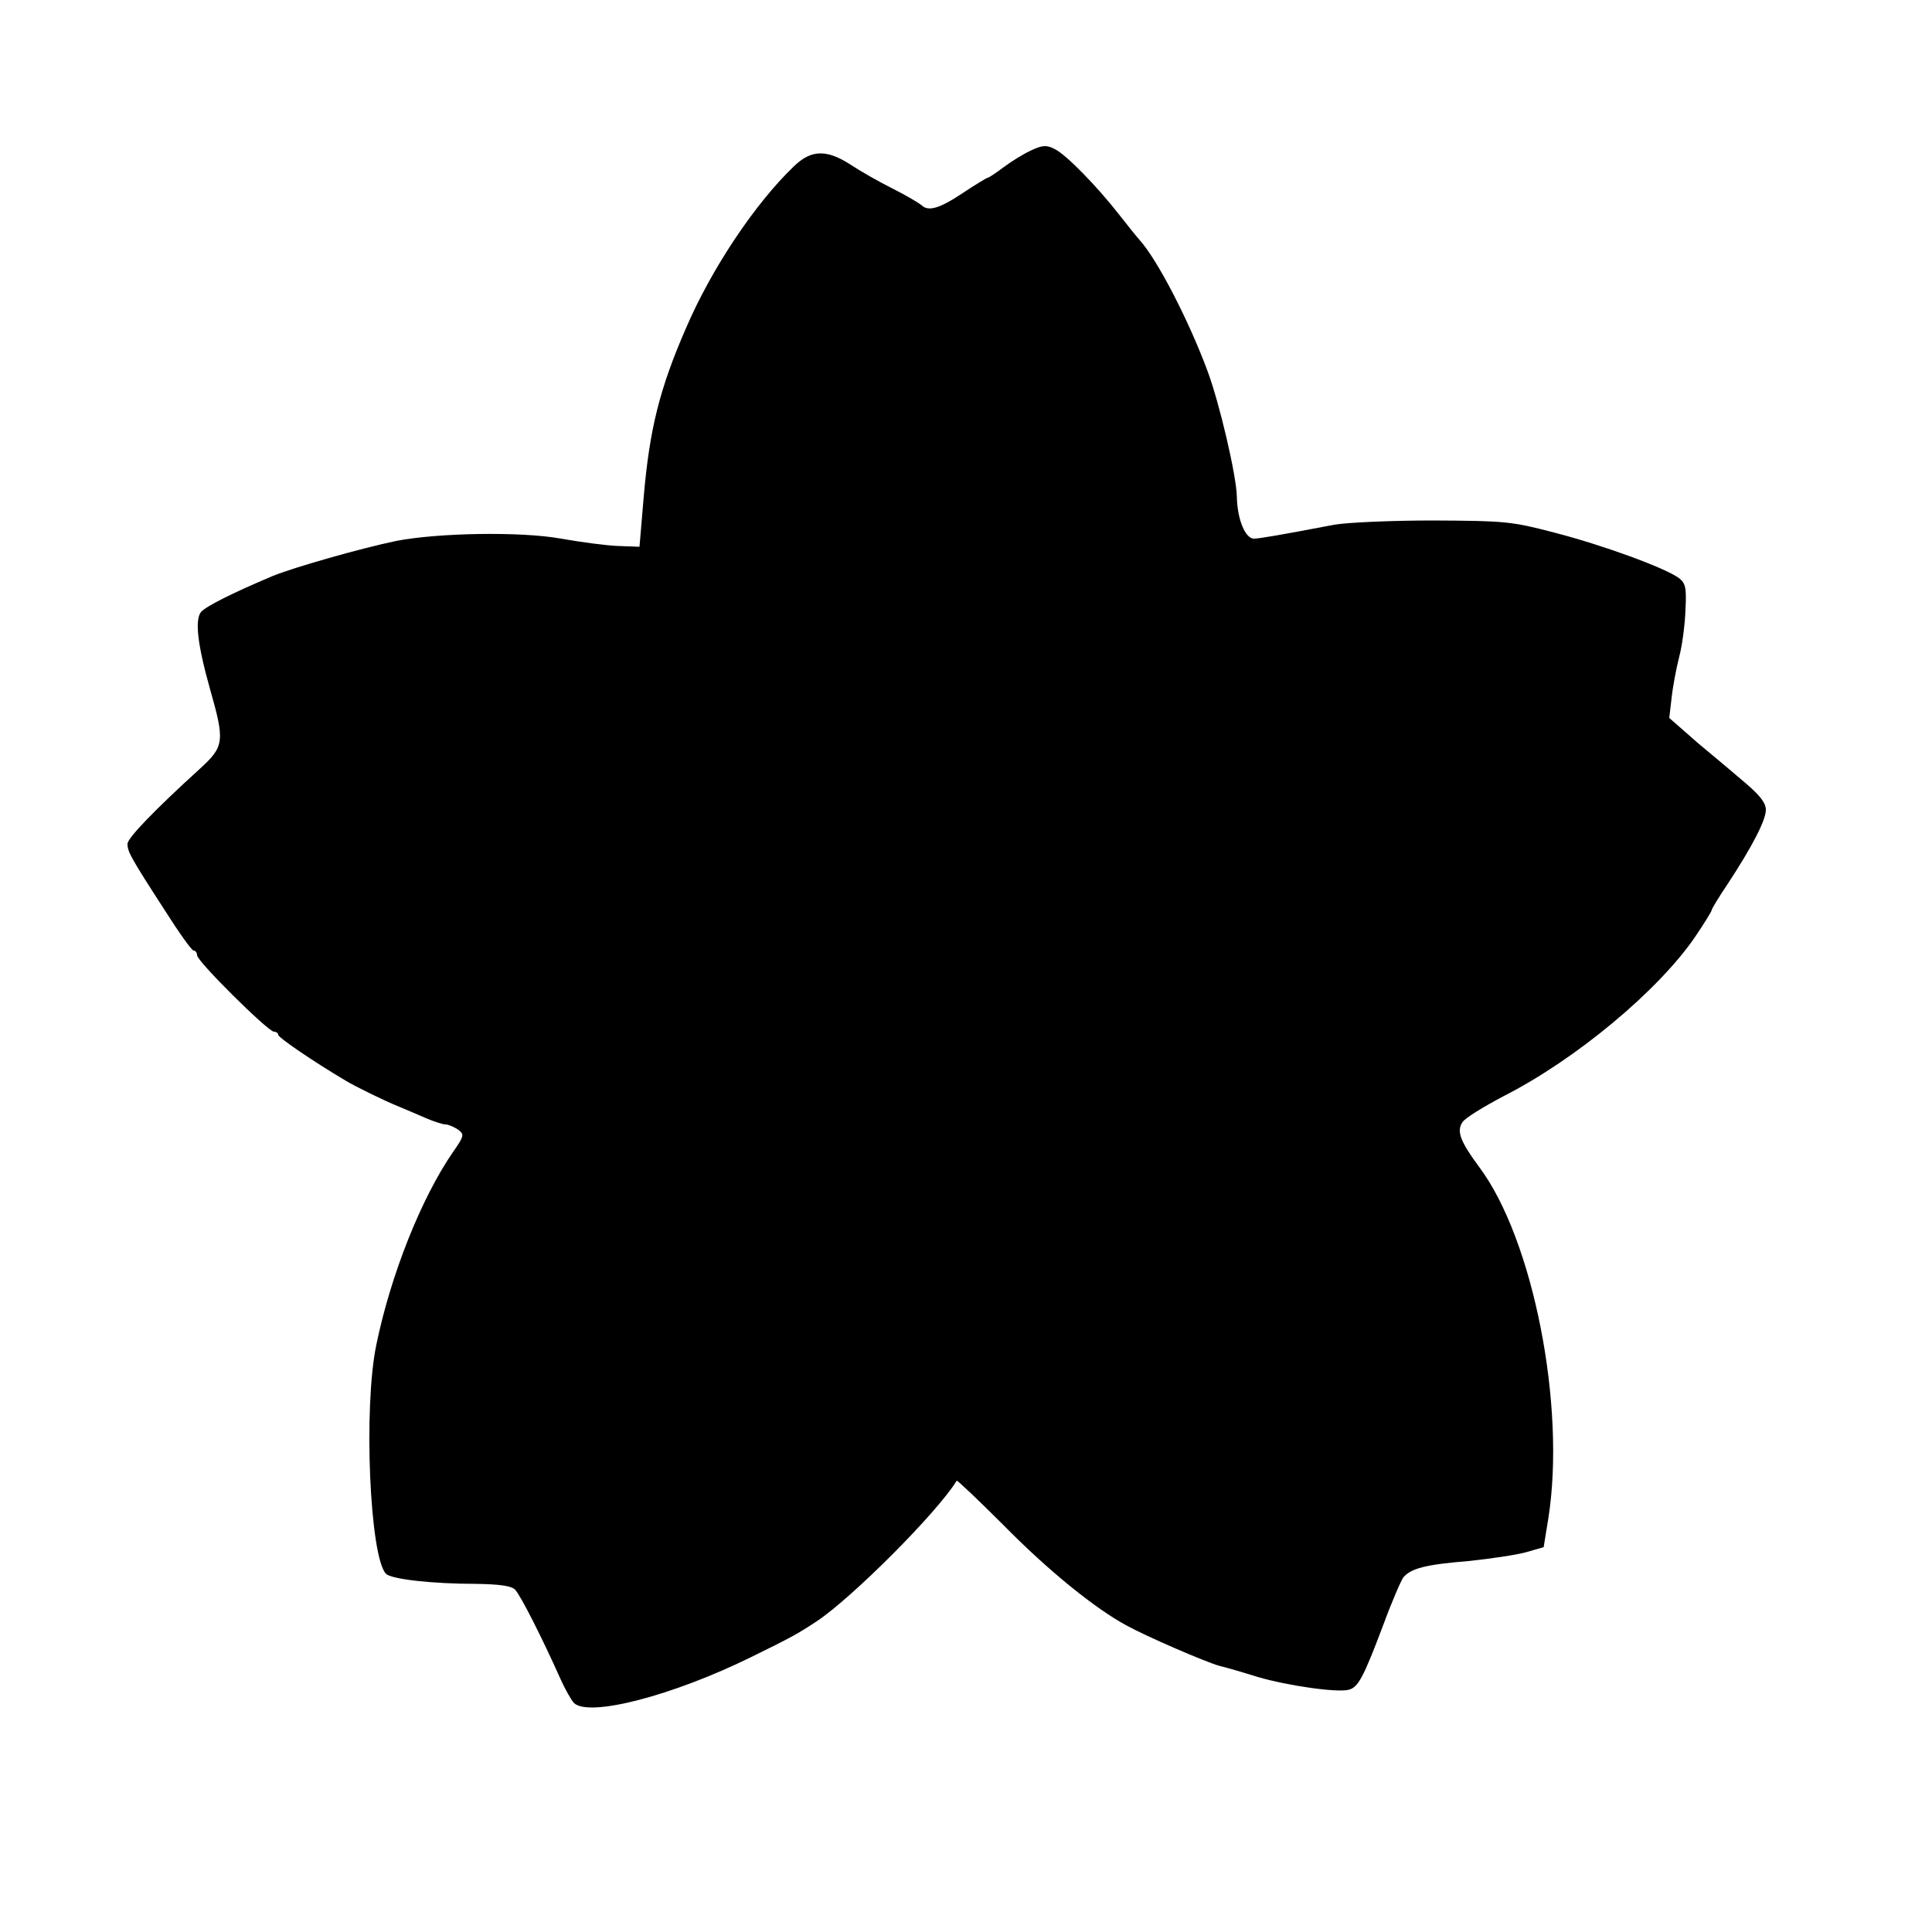
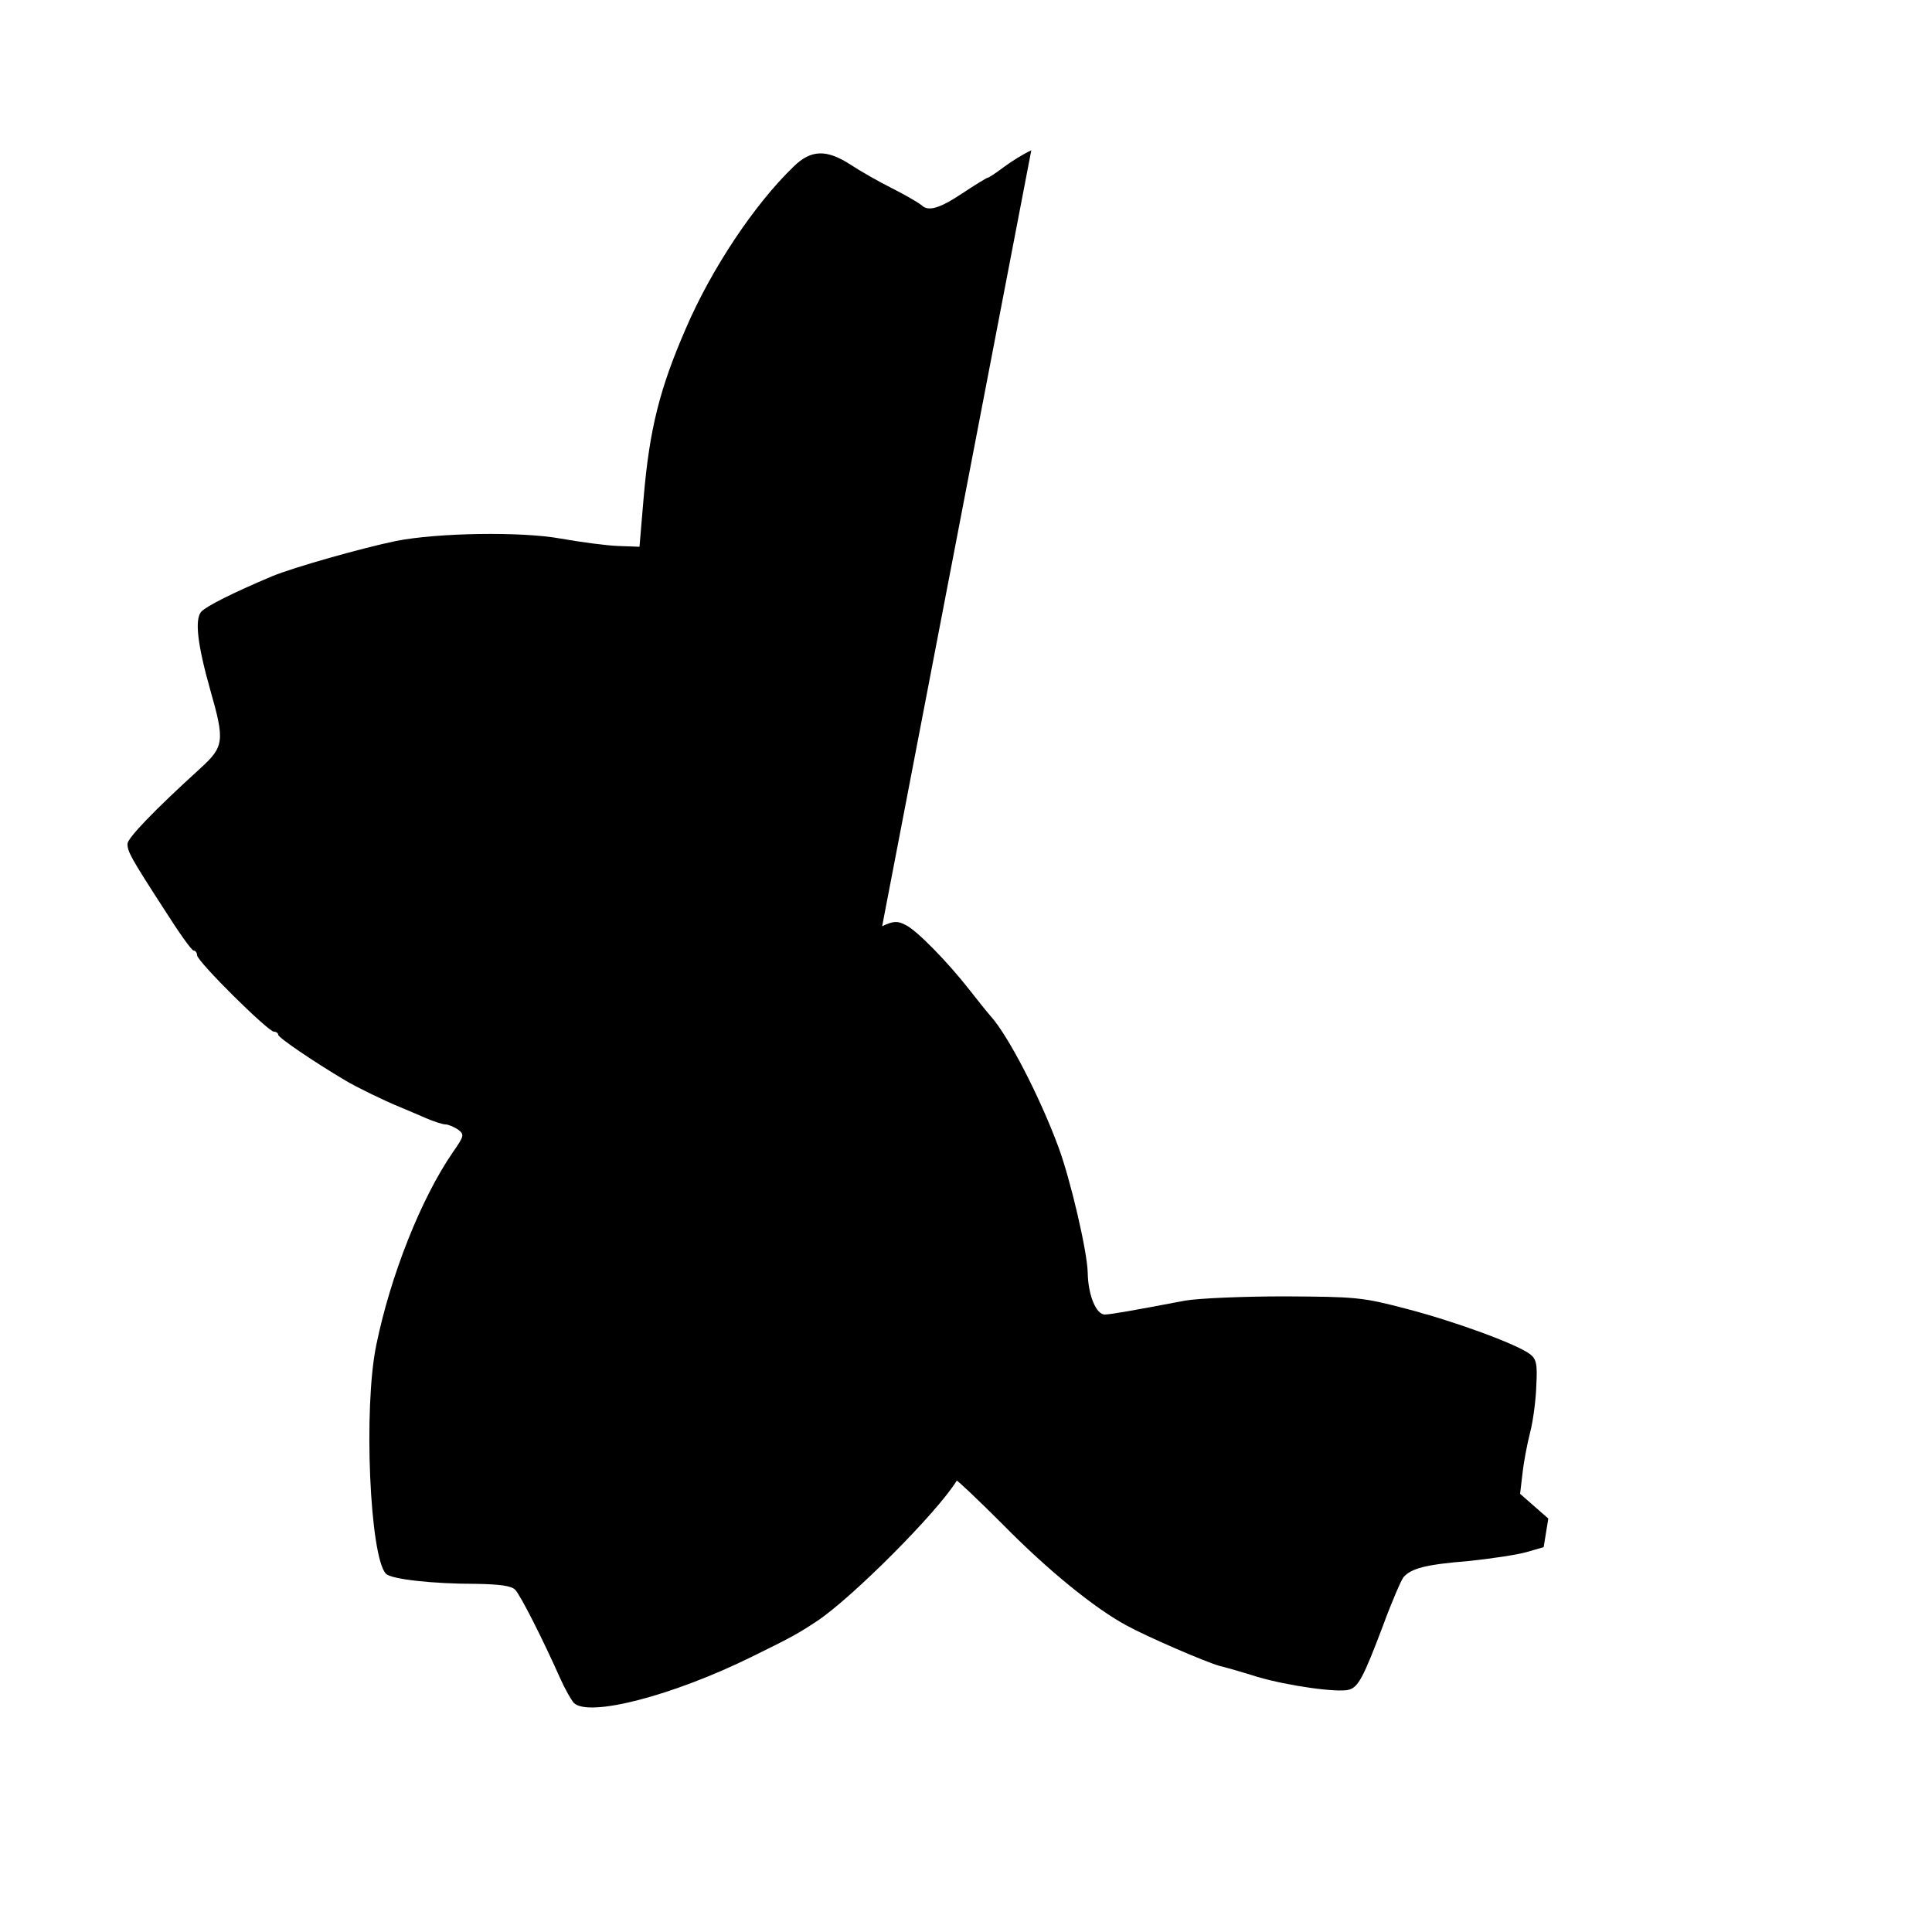
<svg xmlns="http://www.w3.org/2000/svg" version="1.0" width="500" height="500" viewBox="0 0 500 500" preserveAspectRatio="xMidYMid meet">
  <g transform="translate(0,500) scale(0.1,-0.1)" fill="#000000" stroke="none">
-     <path d="M2669 4611 c-20 -9 -52 -29 -72 -44 -20 -15 -38 -27 -41 -27 -2 0 -32 -18 -65 -40 -60 -40 -89 -48 -106 -31 -6 5 -39 25 -75 43 -36 18 -85 46 -109 62 -62 40 -102 39 -147 -5 -101 -97 -213 -265 -279 -419 -68 -156 -94 -261 -109 -435 l-11 -130 -55 2 c-30 1 -97 10 -148 19 -104 19 -320 15 -427 -6 -91 -19 -264 -68 -320 -91 -102 -43 -172 -78 -185 -93 -16 -21 -9 -84 24 -201 38 -133 36 -147 -25 -203 -121 -110 -189 -181 -189 -196 0 -20 8 -35 94 -168 38 -60 72 -108 77 -108 5 0 9 -6 9 -12 0 -16 184 -198 199 -198 6 0 11 -4 11 -8 0 -7 89 -68 175 -119 25 -15 100 -52 140 -68 17 -7 47 -20 68 -29 21 -9 43 -16 50 -16 7 0 21 -6 32 -13 17 -13 17 -16 -13 -59 -82 -119 -161 -318 -198 -498 -34 -162 -17 -551 25 -593 14 -14 120 -26 233 -26 61 -1 91 -5 101 -15 14 -14 72 -129 117 -230 12 -27 28 -55 35 -63 38 -38 255 18 460 119 104 51 120 60 170 93 91 61 310 280 361 363 1 2 56 -50 121 -115 115 -117 237 -216 319 -260 53 -29 201 -93 239 -104 17 -4 62 -17 100 -29 79 -23 206 -41 236 -33 24 7 37 30 89 168 22 60 46 115 52 123 20 23 57 33 168 42 58 6 125 16 150 23 l45 13 12 74 c46 290 -39 723 -179 910 -49 66 -59 93 -43 116 7 11 55 40 106 67 187 95 402 274 497 414 23 34 42 65 42 68 0 3 18 33 41 67 63 96 99 165 99 192 0 18 -15 37 -51 68 -28 24 -85 72 -126 106 l-73 64 6 51 c3 29 12 77 20 108 8 31 15 86 16 122 3 56 0 68 -17 81 -35 26 -196 85 -320 117 -114 30 -130 31 -315 32 -107 0 -223 -5 -257 -11 -142 -27 -189 -35 -207 -36 -23 -1 -44 50 -45 108 -1 55 -45 243 -76 326 -49 132 -130 288 -175 338 -8 9 -33 40 -54 67 -57 73 -137 155 -166 169 -21 11 -31 11 -61 -3z" />
+     <path d="M2669 4611 c-20 -9 -52 -29 -72 -44 -20 -15 -38 -27 -41 -27 -2 0 -32 -18 -65 -40 -60 -40 -89 -48 -106 -31 -6 5 -39 25 -75 43 -36 18 -85 46 -109 62 -62 40 -102 39 -147 -5 -101 -97 -213 -265 -279 -419 -68 -156 -94 -261 -109 -435 l-11 -130 -55 2 c-30 1 -97 10 -148 19 -104 19 -320 15 -427 -6 -91 -19 -264 -68 -320 -91 -102 -43 -172 -78 -185 -93 -16 -21 -9 -84 24 -201 38 -133 36 -147 -25 -203 -121 -110 -189 -181 -189 -196 0 -20 8 -35 94 -168 38 -60 72 -108 77 -108 5 0 9 -6 9 -12 0 -16 184 -198 199 -198 6 0 11 -4 11 -8 0 -7 89 -68 175 -119 25 -15 100 -52 140 -68 17 -7 47 -20 68 -29 21 -9 43 -16 50 -16 7 0 21 -6 32 -13 17 -13 17 -16 -13 -59 -82 -119 -161 -318 -198 -498 -34 -162 -17 -551 25 -593 14 -14 120 -26 233 -26 61 -1 91 -5 101 -15 14 -14 72 -129 117 -230 12 -27 28 -55 35 -63 38 -38 255 18 460 119 104 51 120 60 170 93 91 61 310 280 361 363 1 2 56 -50 121 -115 115 -117 237 -216 319 -260 53 -29 201 -93 239 -104 17 -4 62 -17 100 -29 79 -23 206 -41 236 -33 24 7 37 30 89 168 22 60 46 115 52 123 20 23 57 33 168 42 58 6 125 16 150 23 l45 13 12 74 l-73 64 6 51 c3 29 12 77 20 108 8 31 15 86 16 122 3 56 0 68 -17 81 -35 26 -196 85 -320 117 -114 30 -130 31 -315 32 -107 0 -223 -5 -257 -11 -142 -27 -189 -35 -207 -36 -23 -1 -44 50 -45 108 -1 55 -45 243 -76 326 -49 132 -130 288 -175 338 -8 9 -33 40 -54 67 -57 73 -137 155 -166 169 -21 11 -31 11 -61 -3z" />
  </g>
</svg>